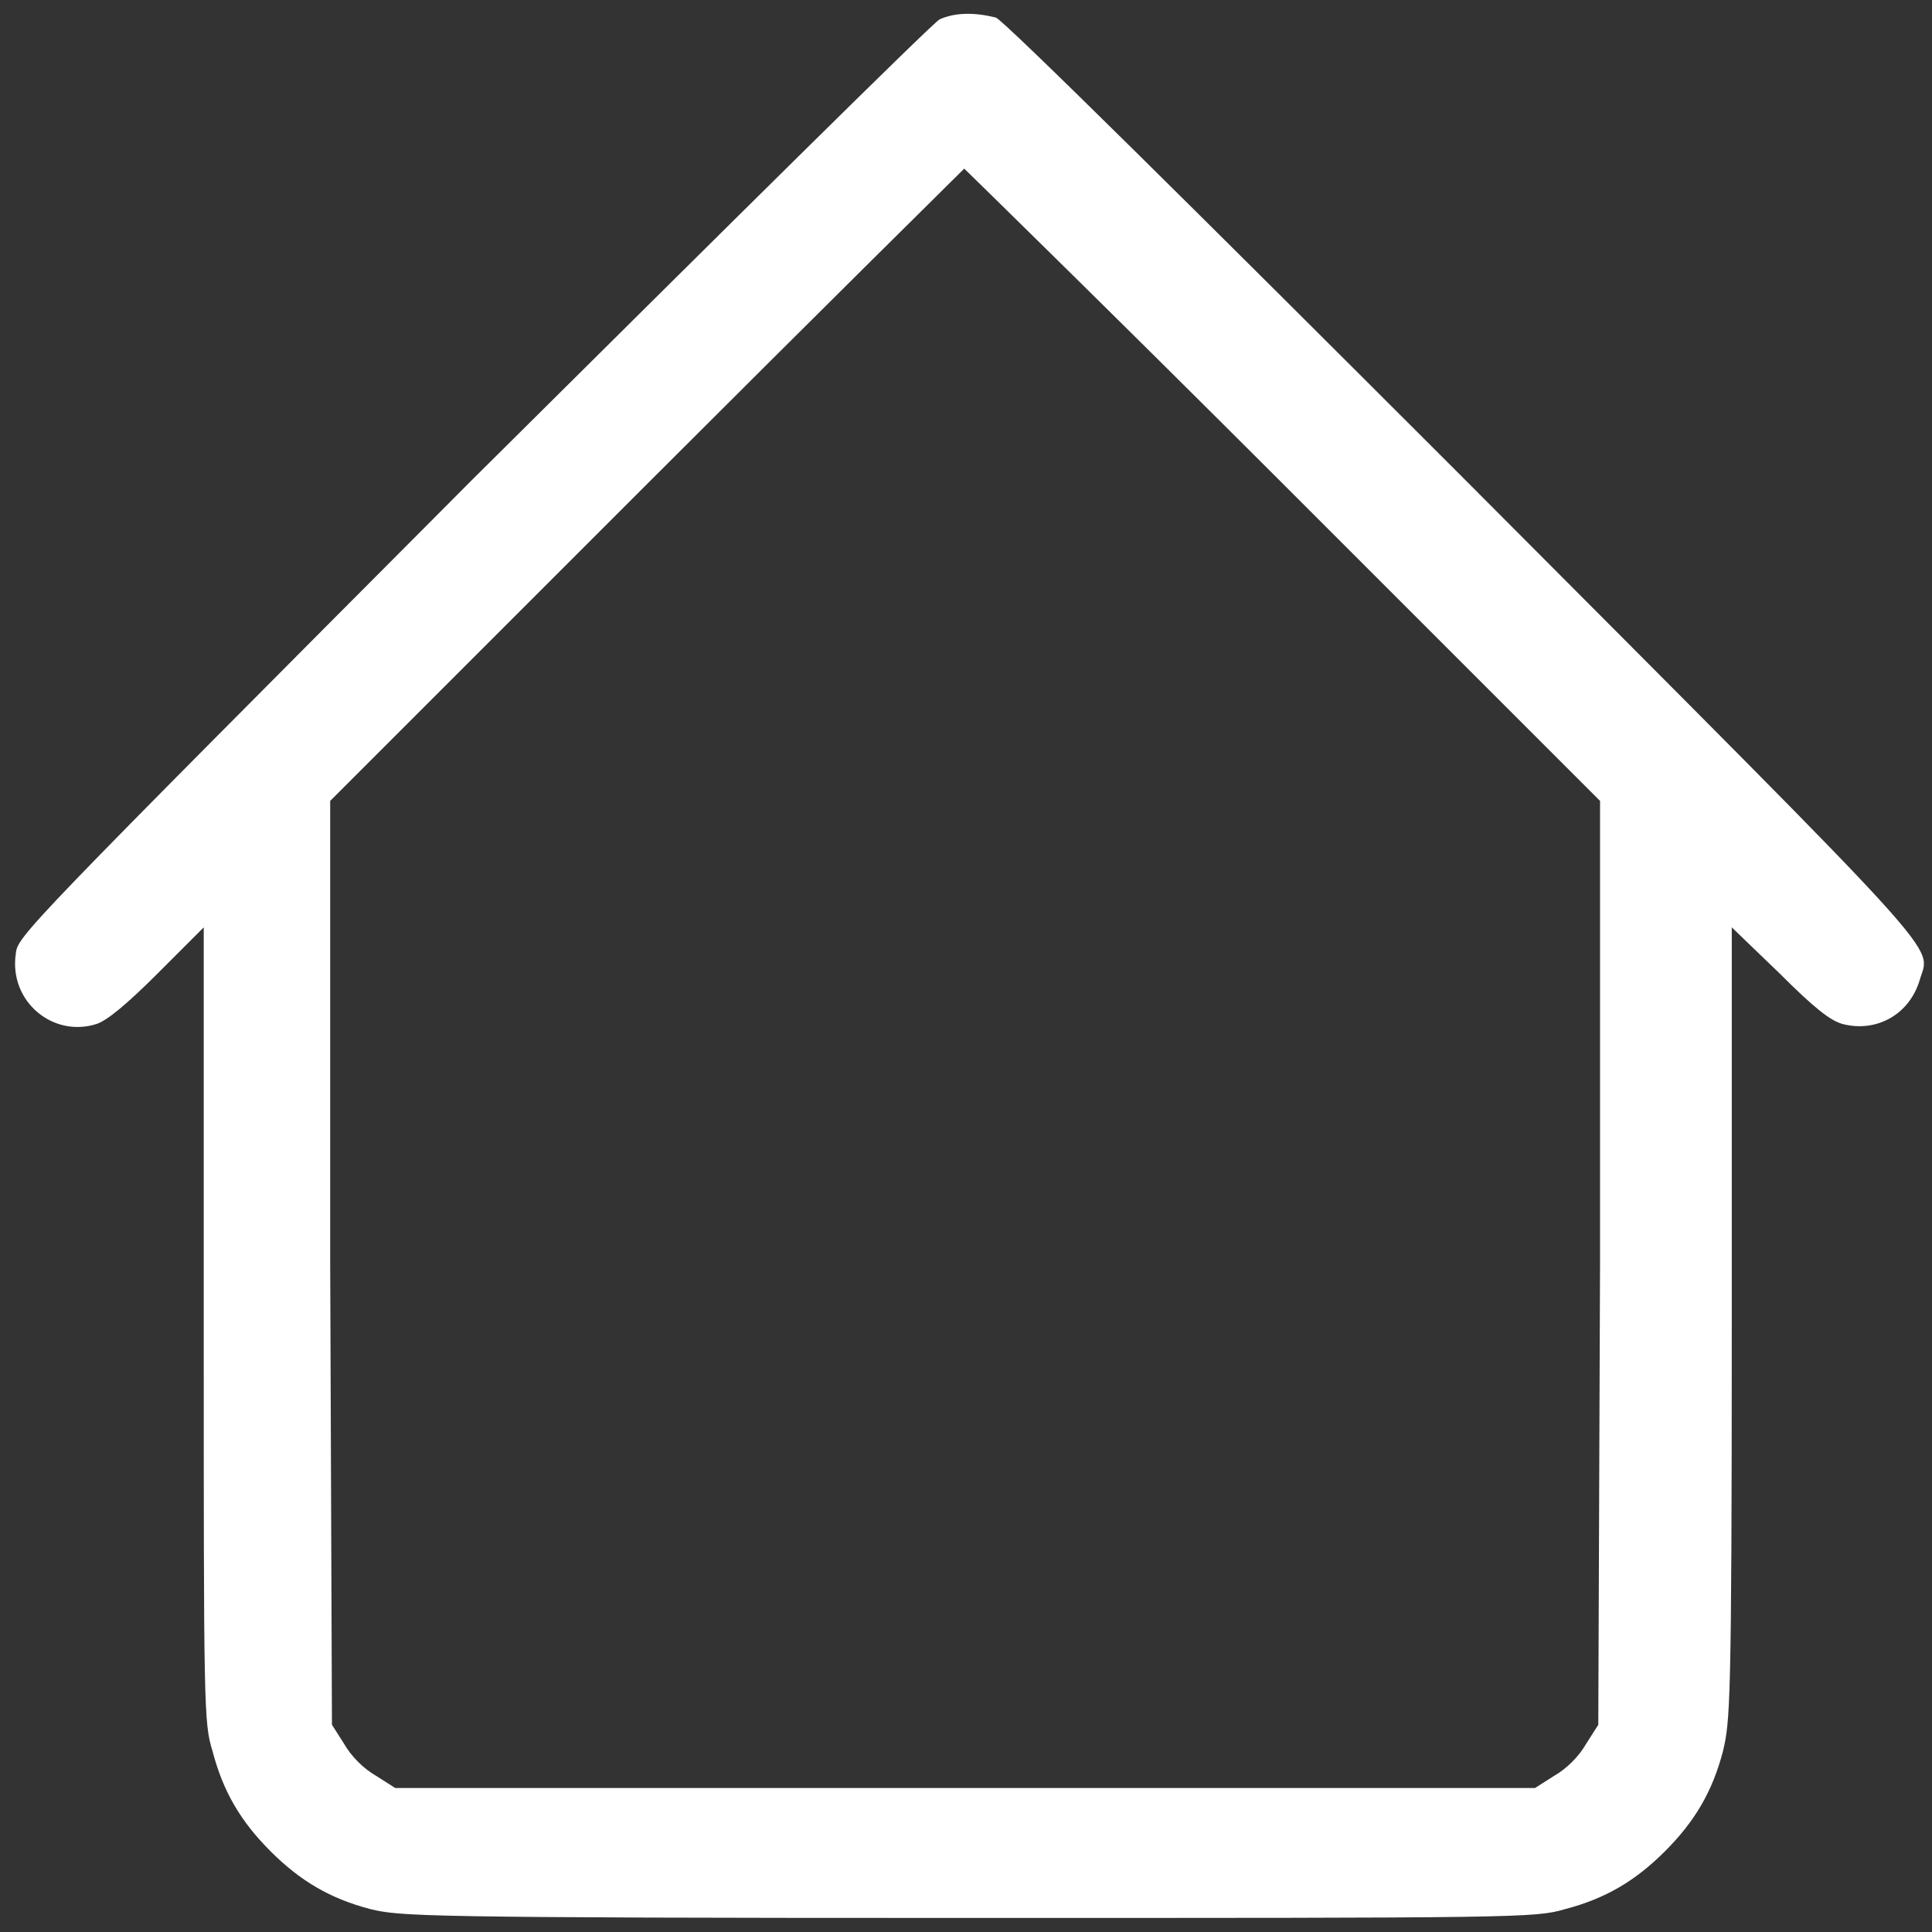
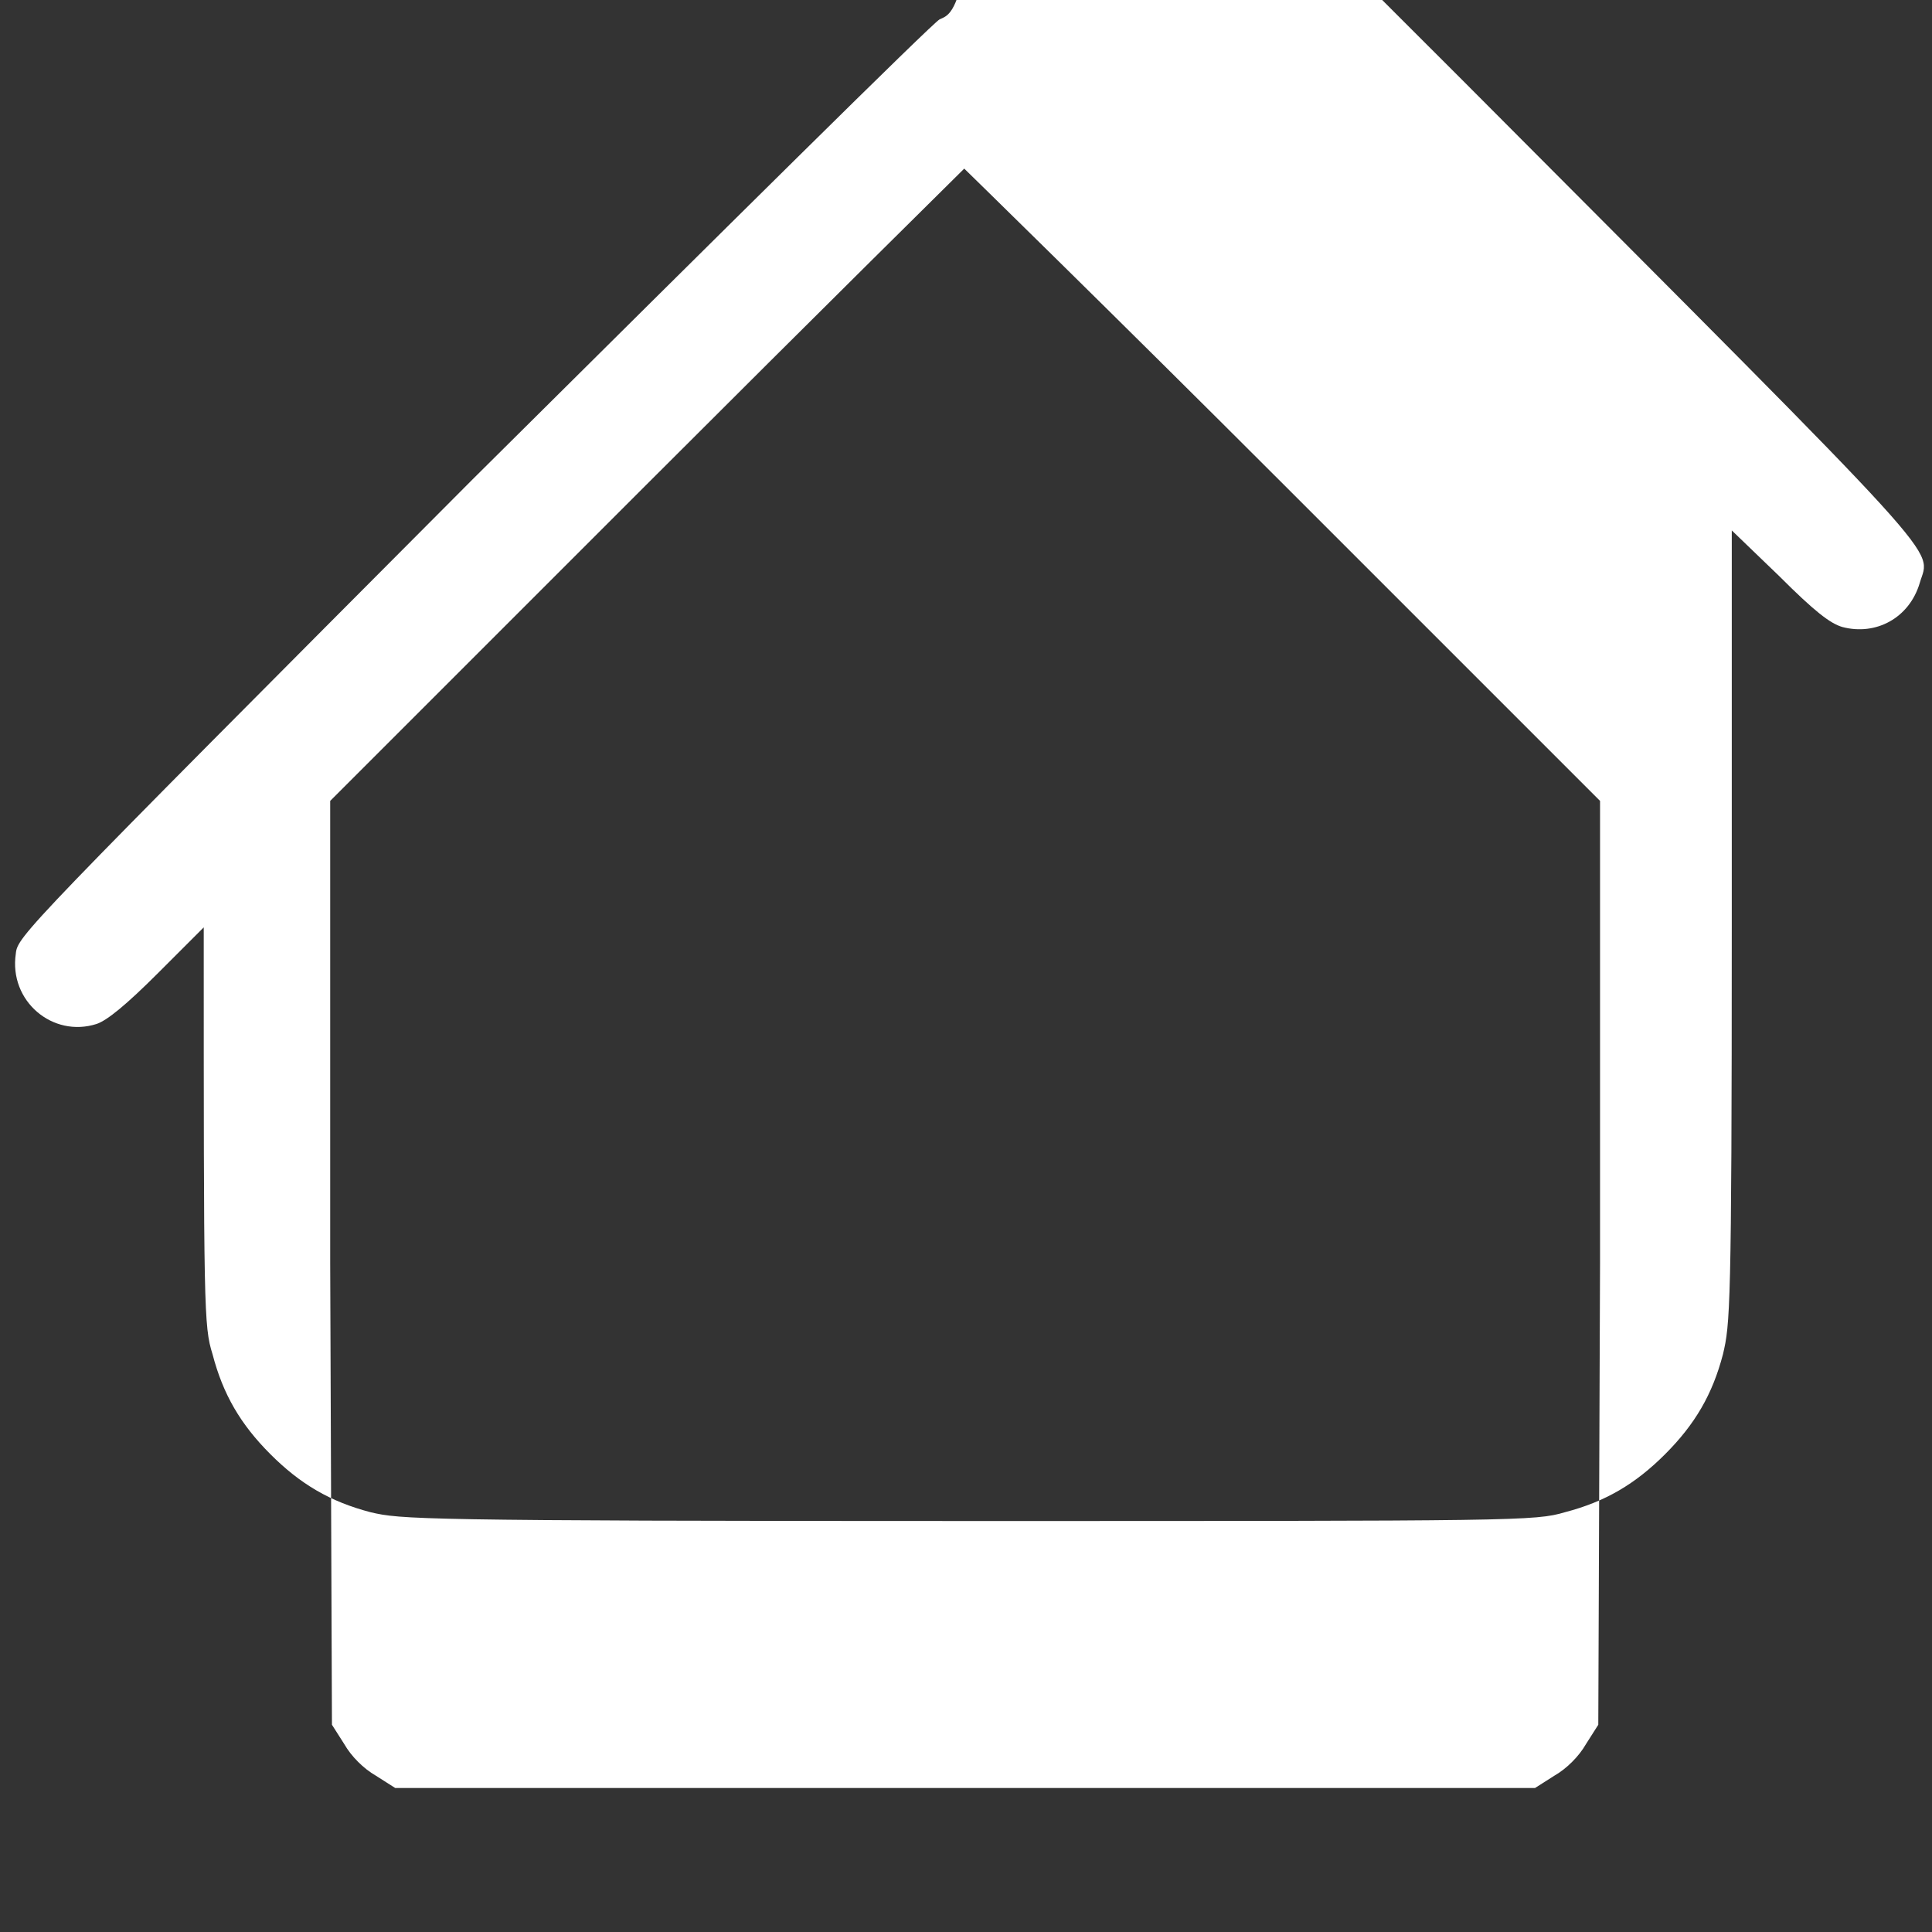
<svg xmlns="http://www.w3.org/2000/svg" version="1.1" id="Calque_1" x="0px" y="0px" viewBox="0 0 11 11" style="enable-background:new 0 0 11 11;" xml:space="preserve">
  <rect x="0" y="0" width="11" height="11" fill="#333333" stroke="none" />
  <style type="text/css">
	.st0{fill:#FFFFFF;}
</style>
  <g transform="translate(0,512) scale(0.1,-0.1)">
-     <path class="st0" d="M53.5,5118.9c-0.4-0.2-12.3-12-26.6-26.2c-25.6-25.7-25.9-26-26-27c-0.4-2.7,2.1-4.8,4.6-4   c0.6,0.2,1.7,1.1,3.5,2.9l2.6,2.6v-22.6c0-21.8,0-22.7,0.5-24.3c0.6-2.3,1.6-4,3.3-5.7c1.7-1.7,3.4-2.7,5.7-3.3   c1.7-0.4,2.6-0.5,34-0.5s32.3,0,34,0.5c2.3,0.6,4,1.6,5.7,3.3c1.7,1.7,2.7,3.4,3.3,5.7c0.4,1.7,0.5,2.5,0.5,24.3v22.6l2.7-2.6   c2-2,2.9-2.7,3.6-2.9c1.9-0.5,3.8,0.5,4.4,2.5c0.6,2.1,2.2,0.3-26.1,28.7c-15.1,15.1-26.1,26-26.5,26.1   C55.5,5119.3,54.4,5119.3,53.5,5118.9z M73.1,5092.4l18-18l0-26.3l-0.1-26.3l-0.7-1.1c-0.4-0.7-1.1-1.4-1.8-1.8l-1.1-0.7H54.9H22.5   l-1.1,0.7c-0.7,0.4-1.4,1.1-1.8,1.8l-0.7,1.1l-0.1,26.3l0,26.3l18,18c9.9,9.9,18.1,18,18.1,18S63.2,5102.3,73.1,5092.4z" />
+     <path class="st0" d="M53.5,5118.9c-0.4-0.2-12.3-12-26.6-26.2c-25.6-25.7-25.9-26-26-27c-0.4-2.7,2.1-4.8,4.6-4   c0.6,0.2,1.7,1.1,3.5,2.9l2.6,2.6c0-21.8,0-22.7,0.5-24.3c0.6-2.3,1.6-4,3.3-5.7c1.7-1.7,3.4-2.7,5.7-3.3   c1.7-0.4,2.6-0.5,34-0.5s32.3,0,34,0.5c2.3,0.6,4,1.6,5.7,3.3c1.7,1.7,2.7,3.4,3.3,5.7c0.4,1.7,0.5,2.5,0.5,24.3v22.6l2.7-2.6   c2-2,2.9-2.7,3.6-2.9c1.9-0.5,3.8,0.5,4.4,2.5c0.6,2.1,2.2,0.3-26.1,28.7c-15.1,15.1-26.1,26-26.5,26.1   C55.5,5119.3,54.4,5119.3,53.5,5118.9z M73.1,5092.4l18-18l0-26.3l-0.1-26.3l-0.7-1.1c-0.4-0.7-1.1-1.4-1.8-1.8l-1.1-0.7H54.9H22.5   l-1.1,0.7c-0.7,0.4-1.4,1.1-1.8,1.8l-0.7,1.1l-0.1,26.3l0,26.3l18,18c9.9,9.9,18.1,18,18.1,18S63.2,5102.3,73.1,5092.4z" />
  </g>
</svg>